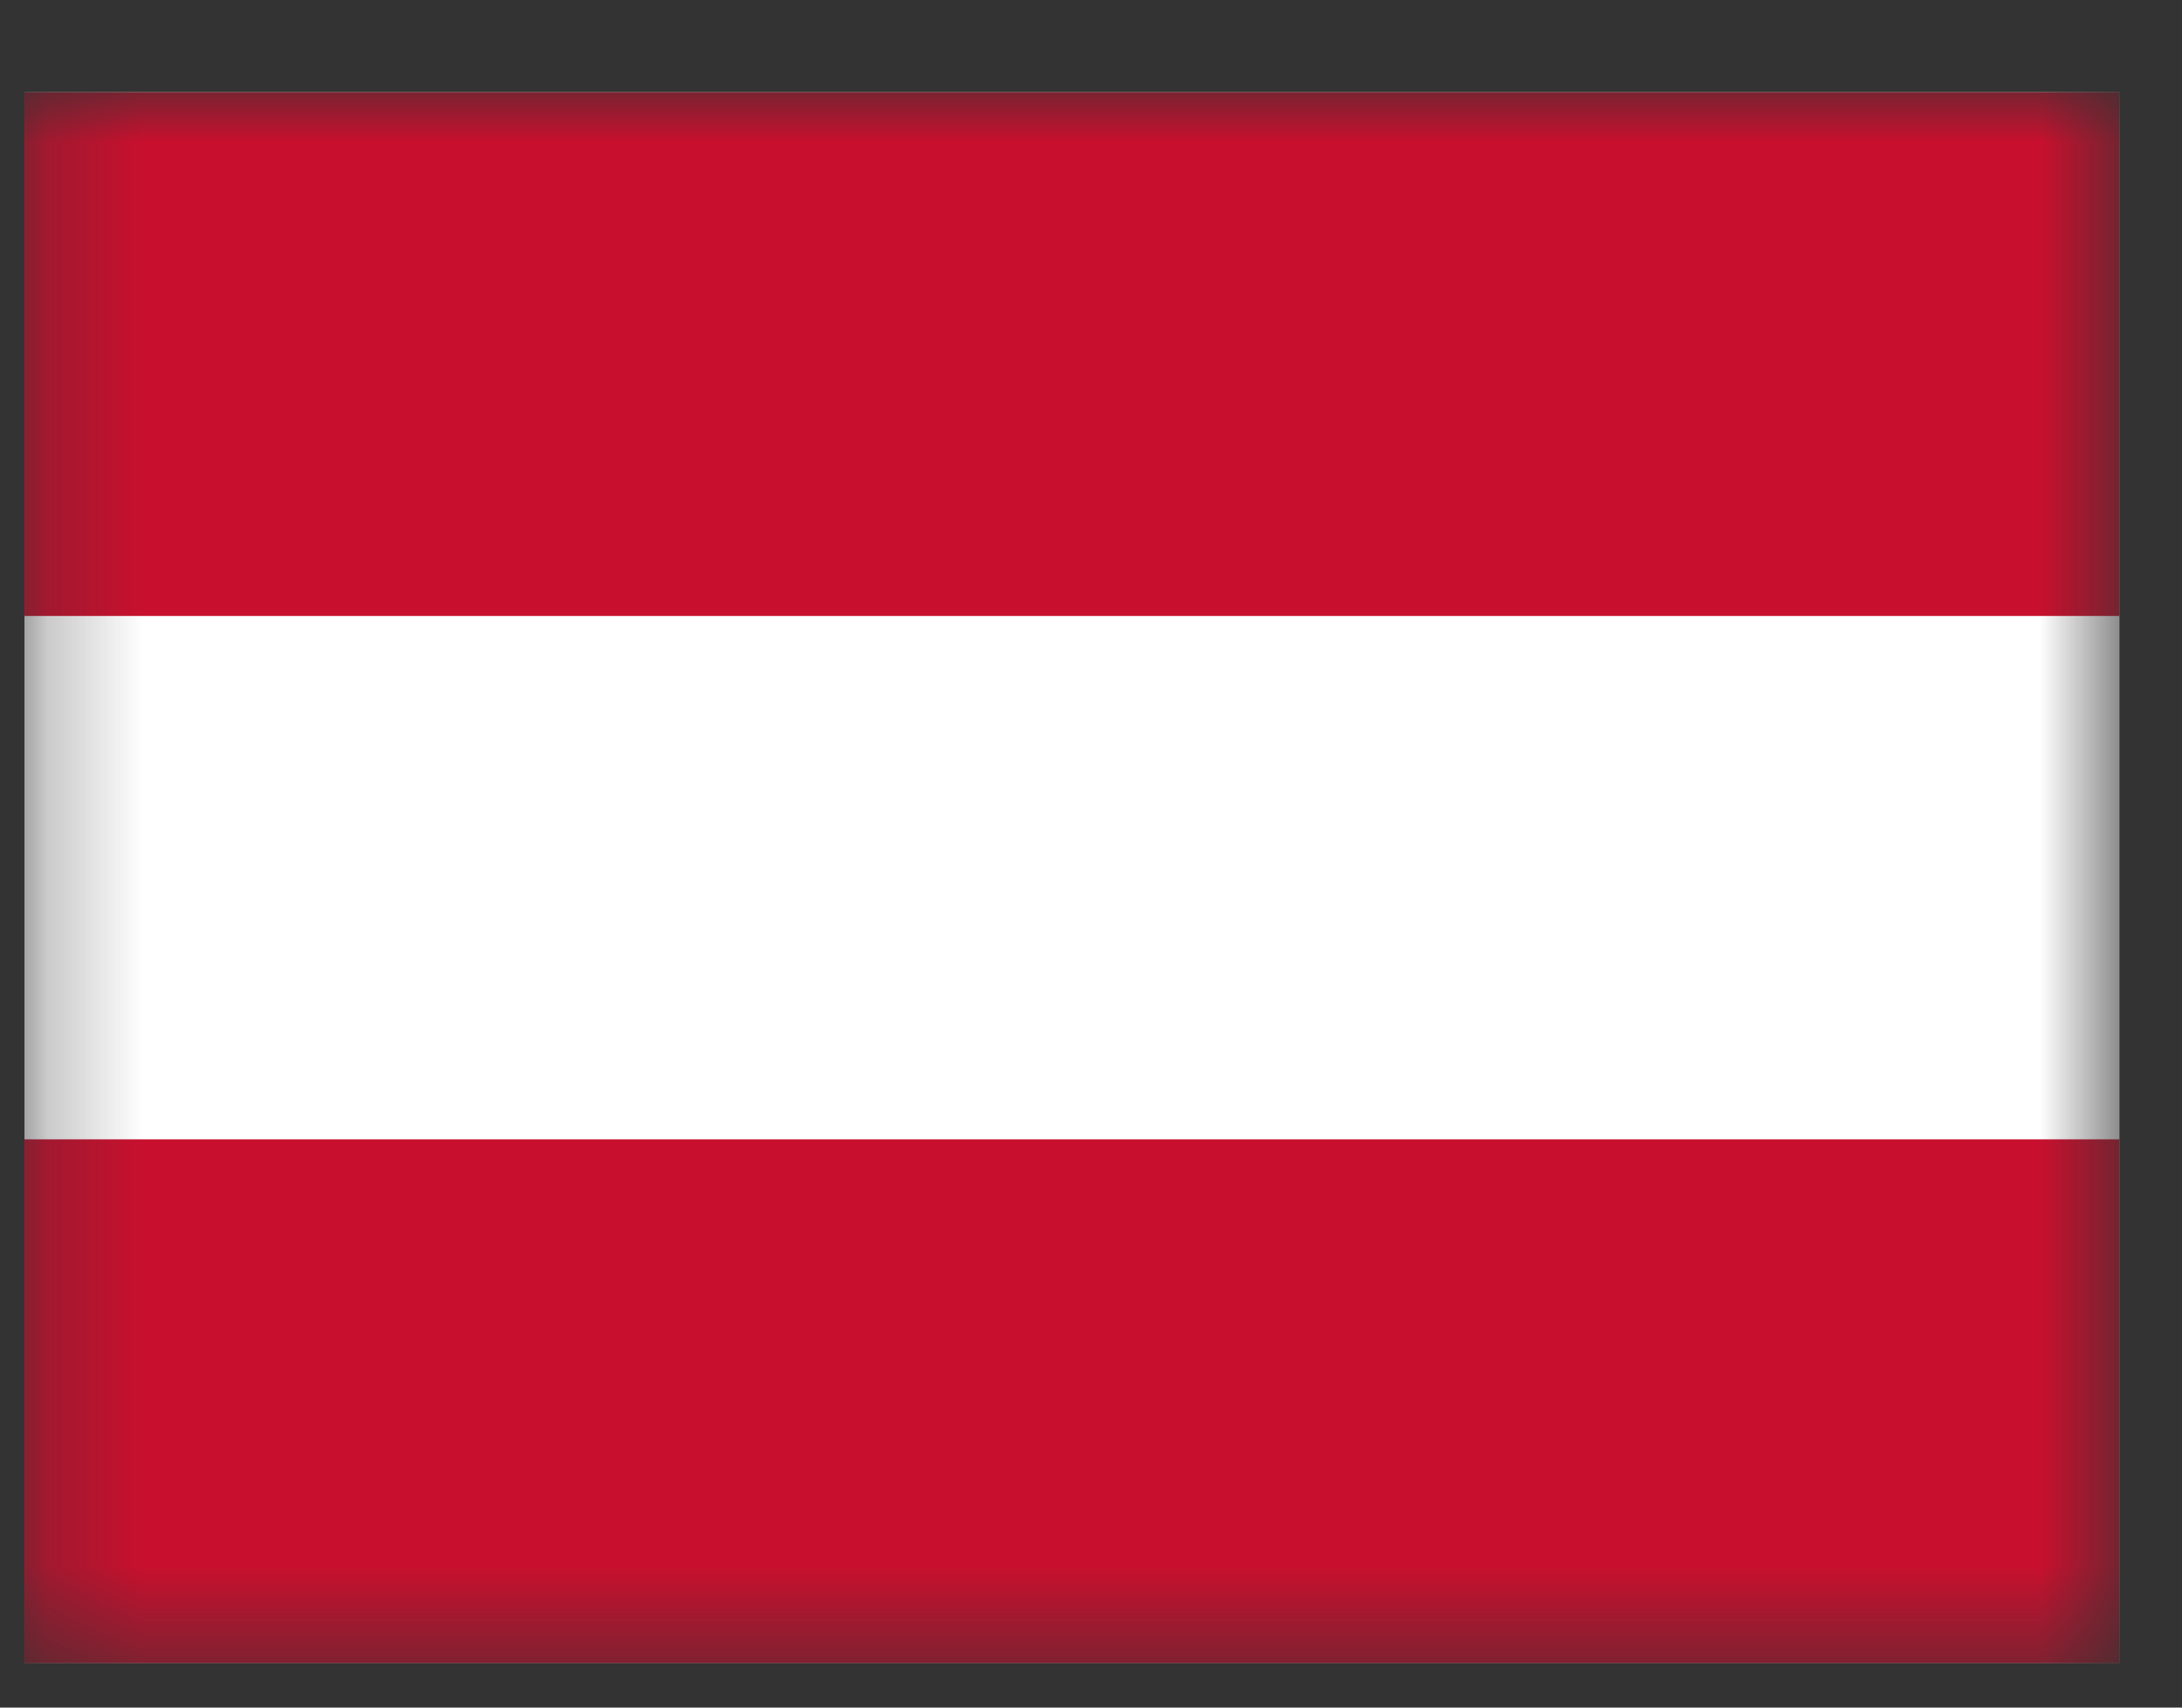
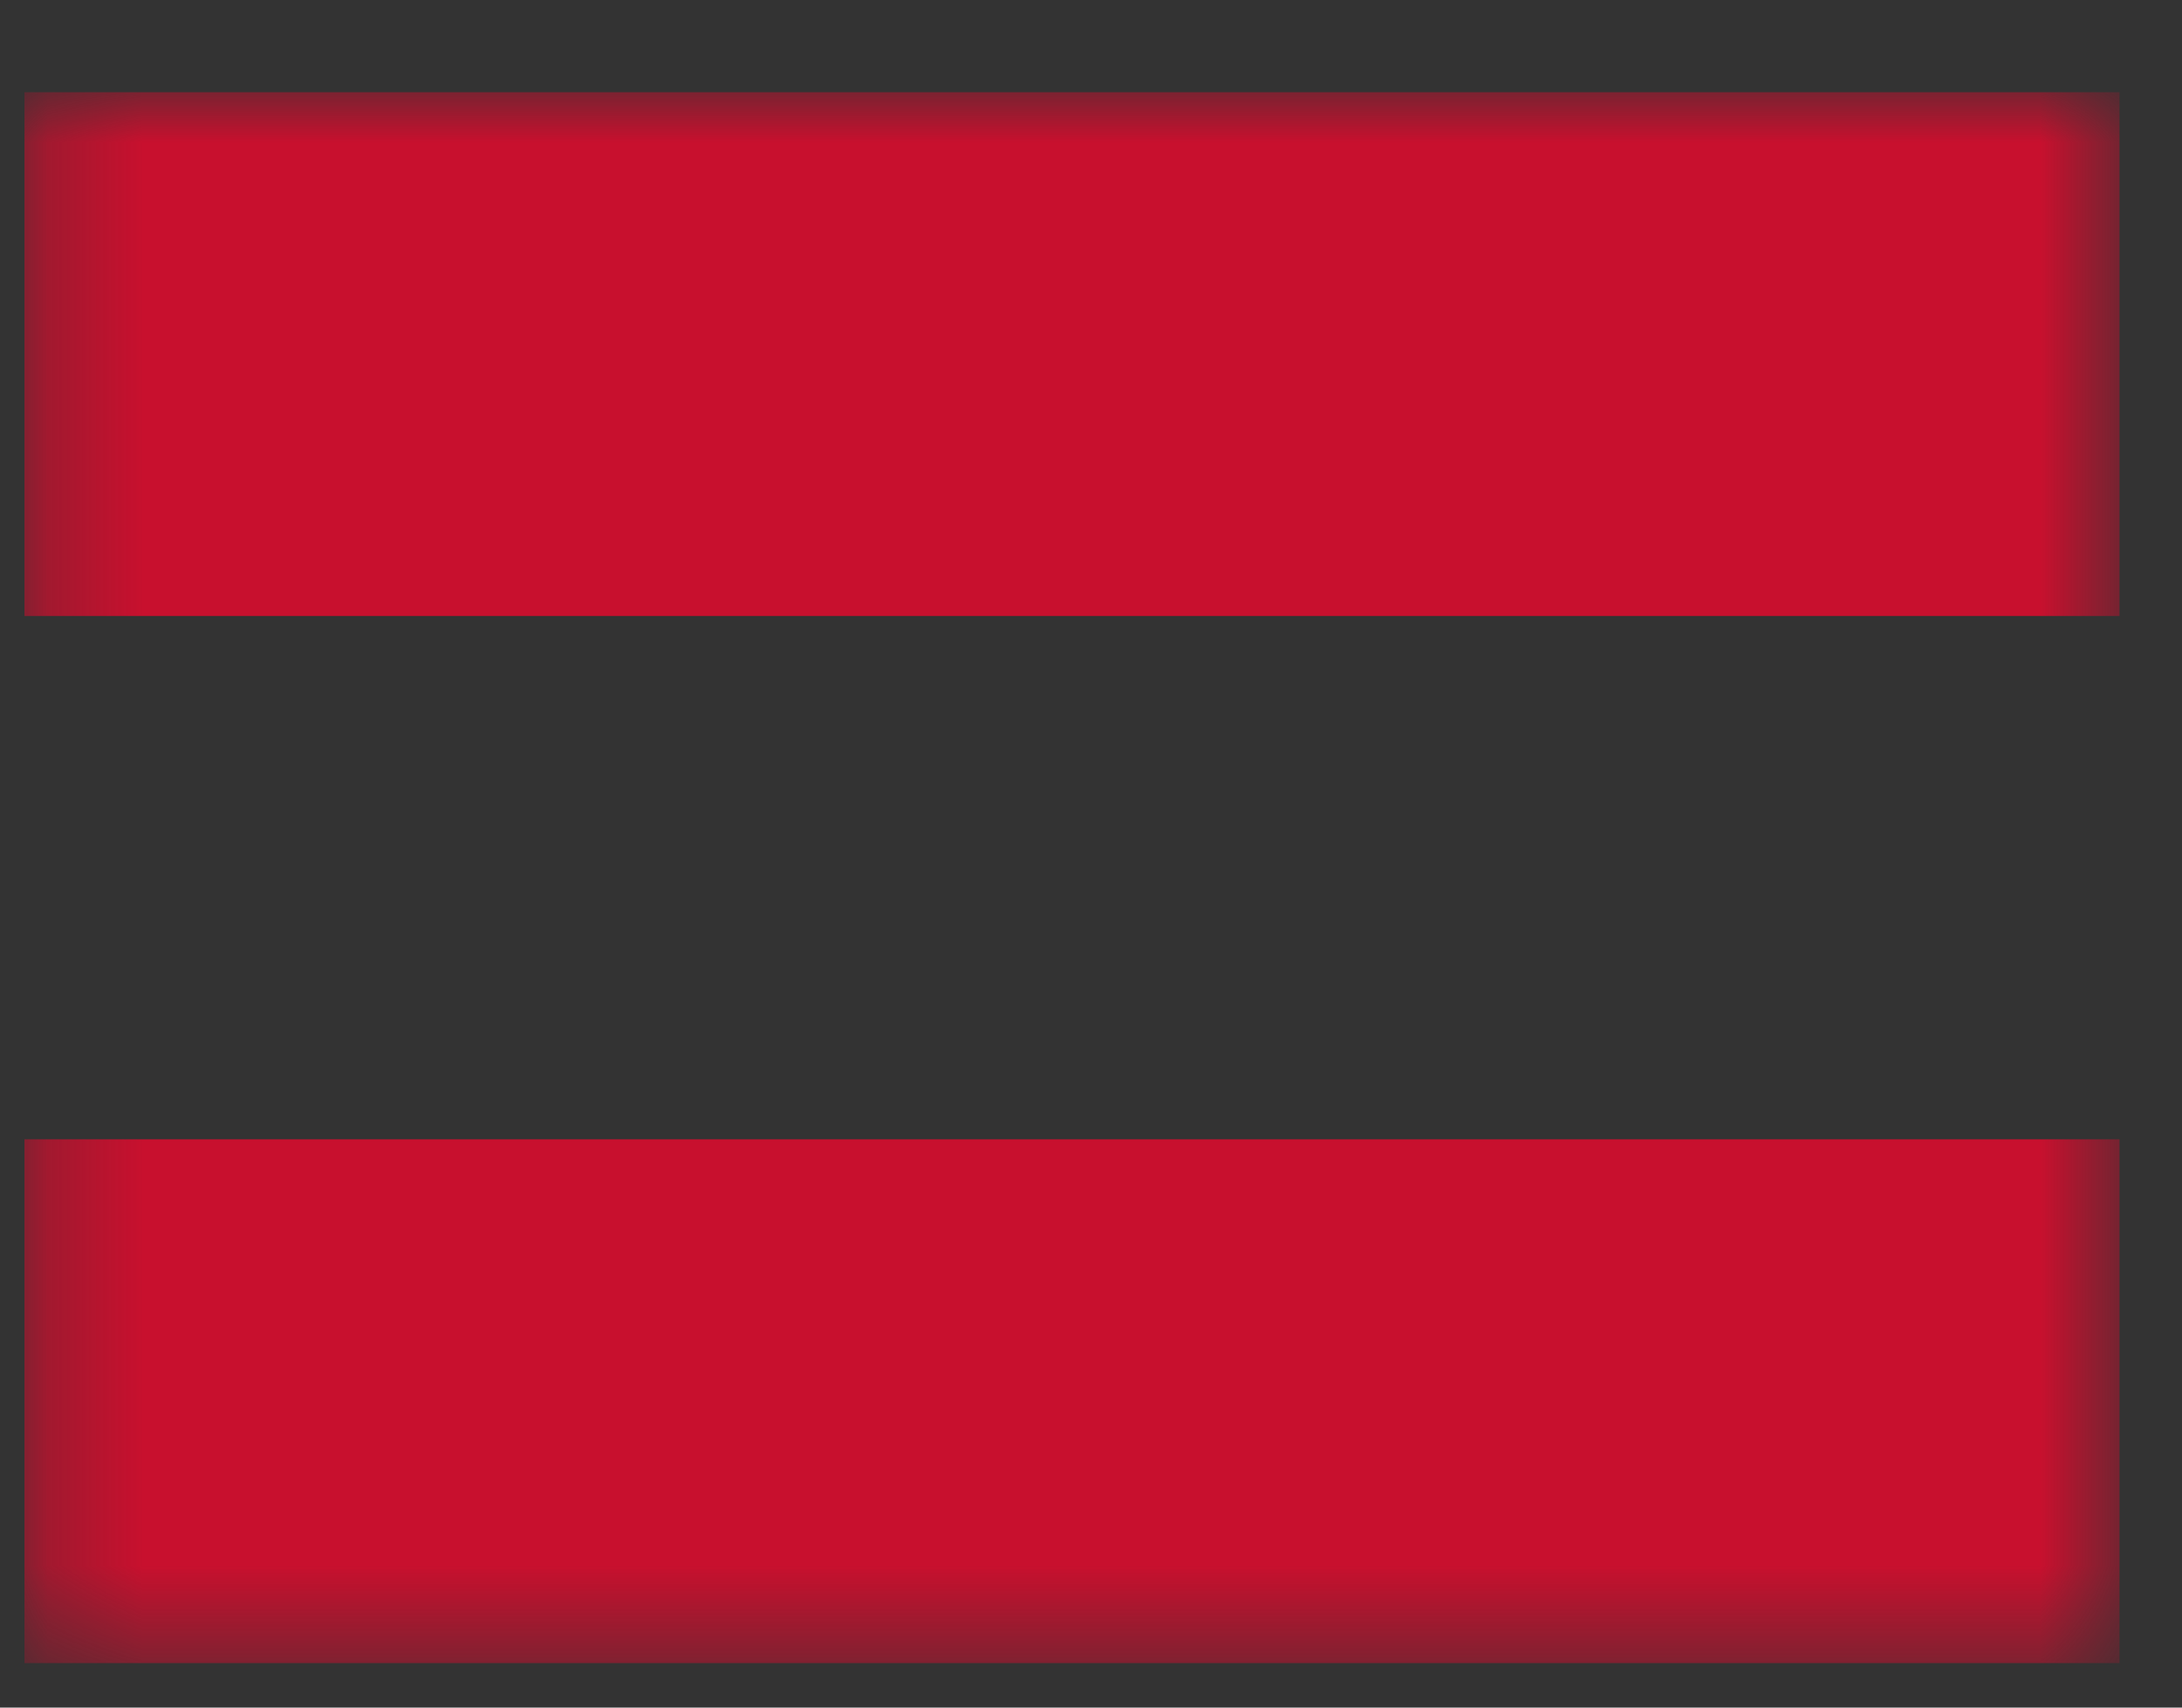
<svg xmlns="http://www.w3.org/2000/svg" width="23" height="18" viewBox="0 0 23 18" fill="none">
  <rect x="0" y="0" width="23" height="18" fill="#333333" stroke="none" />
  <mask id="mask0_383_4349" style="mask-type:luminance" maskUnits="userSpaceOnUse" x="0" y="0" width="23" height="18">
    <path d="M22.341 0.969H0.258V17.531H22.341V0.969Z" fill="white" />
  </mask>
  <g mask="url(#mask0_383_4349)">
-     <path fill-rule="evenodd" clip-rule="evenodd" d="M22.341 17.531H0.258V0.969H22.341V17.531Z" fill="white" />
    <path fill-rule="evenodd" clip-rule="evenodd" d="M22.341 17.531H0.258V12.01H22.341V17.531ZM22.341 6.493H0.258V0.972H22.341V6.493Z" fill="#C8102E" />
  </g>
</svg>